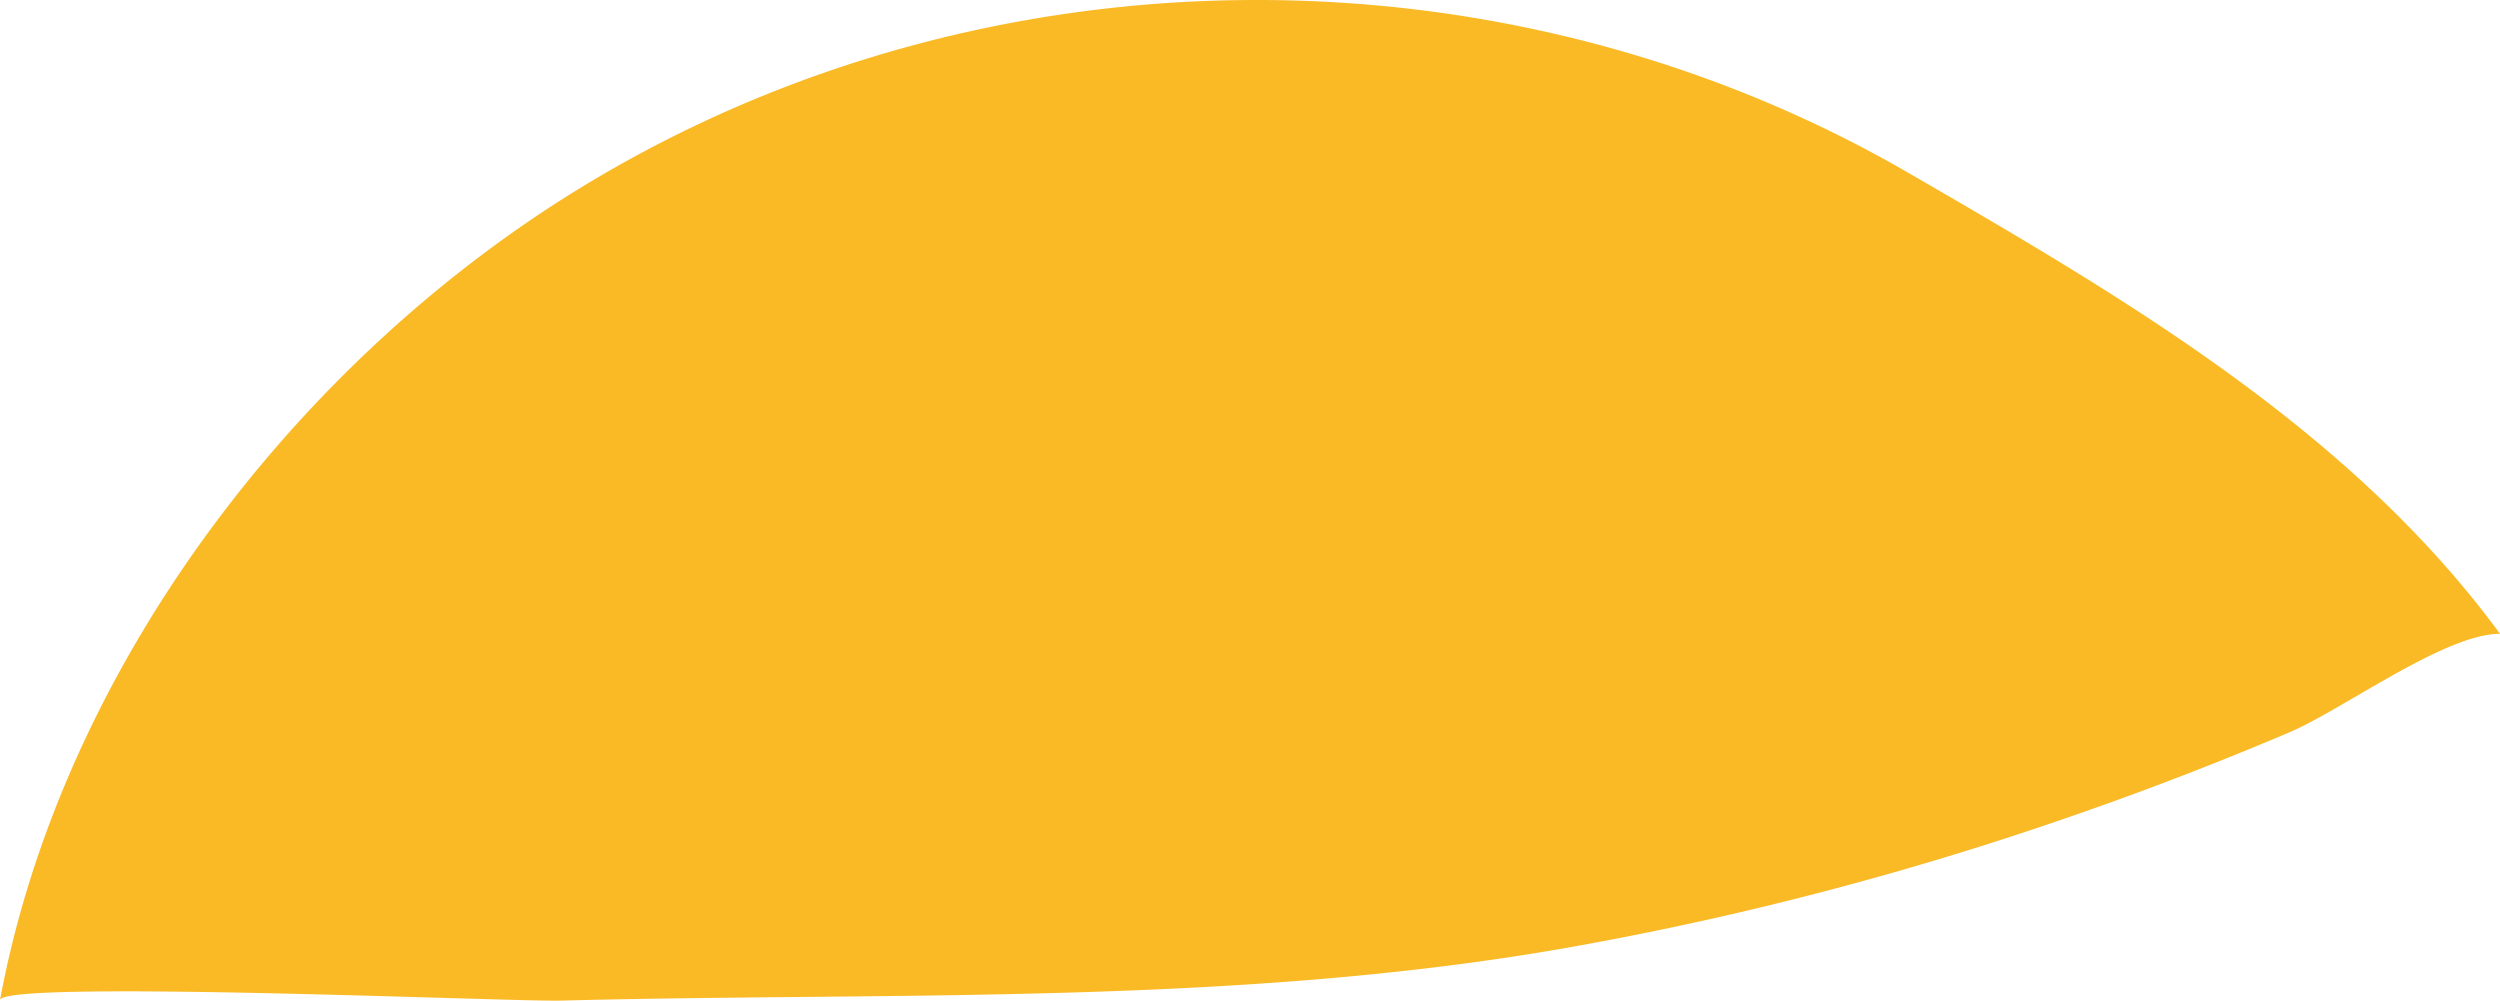
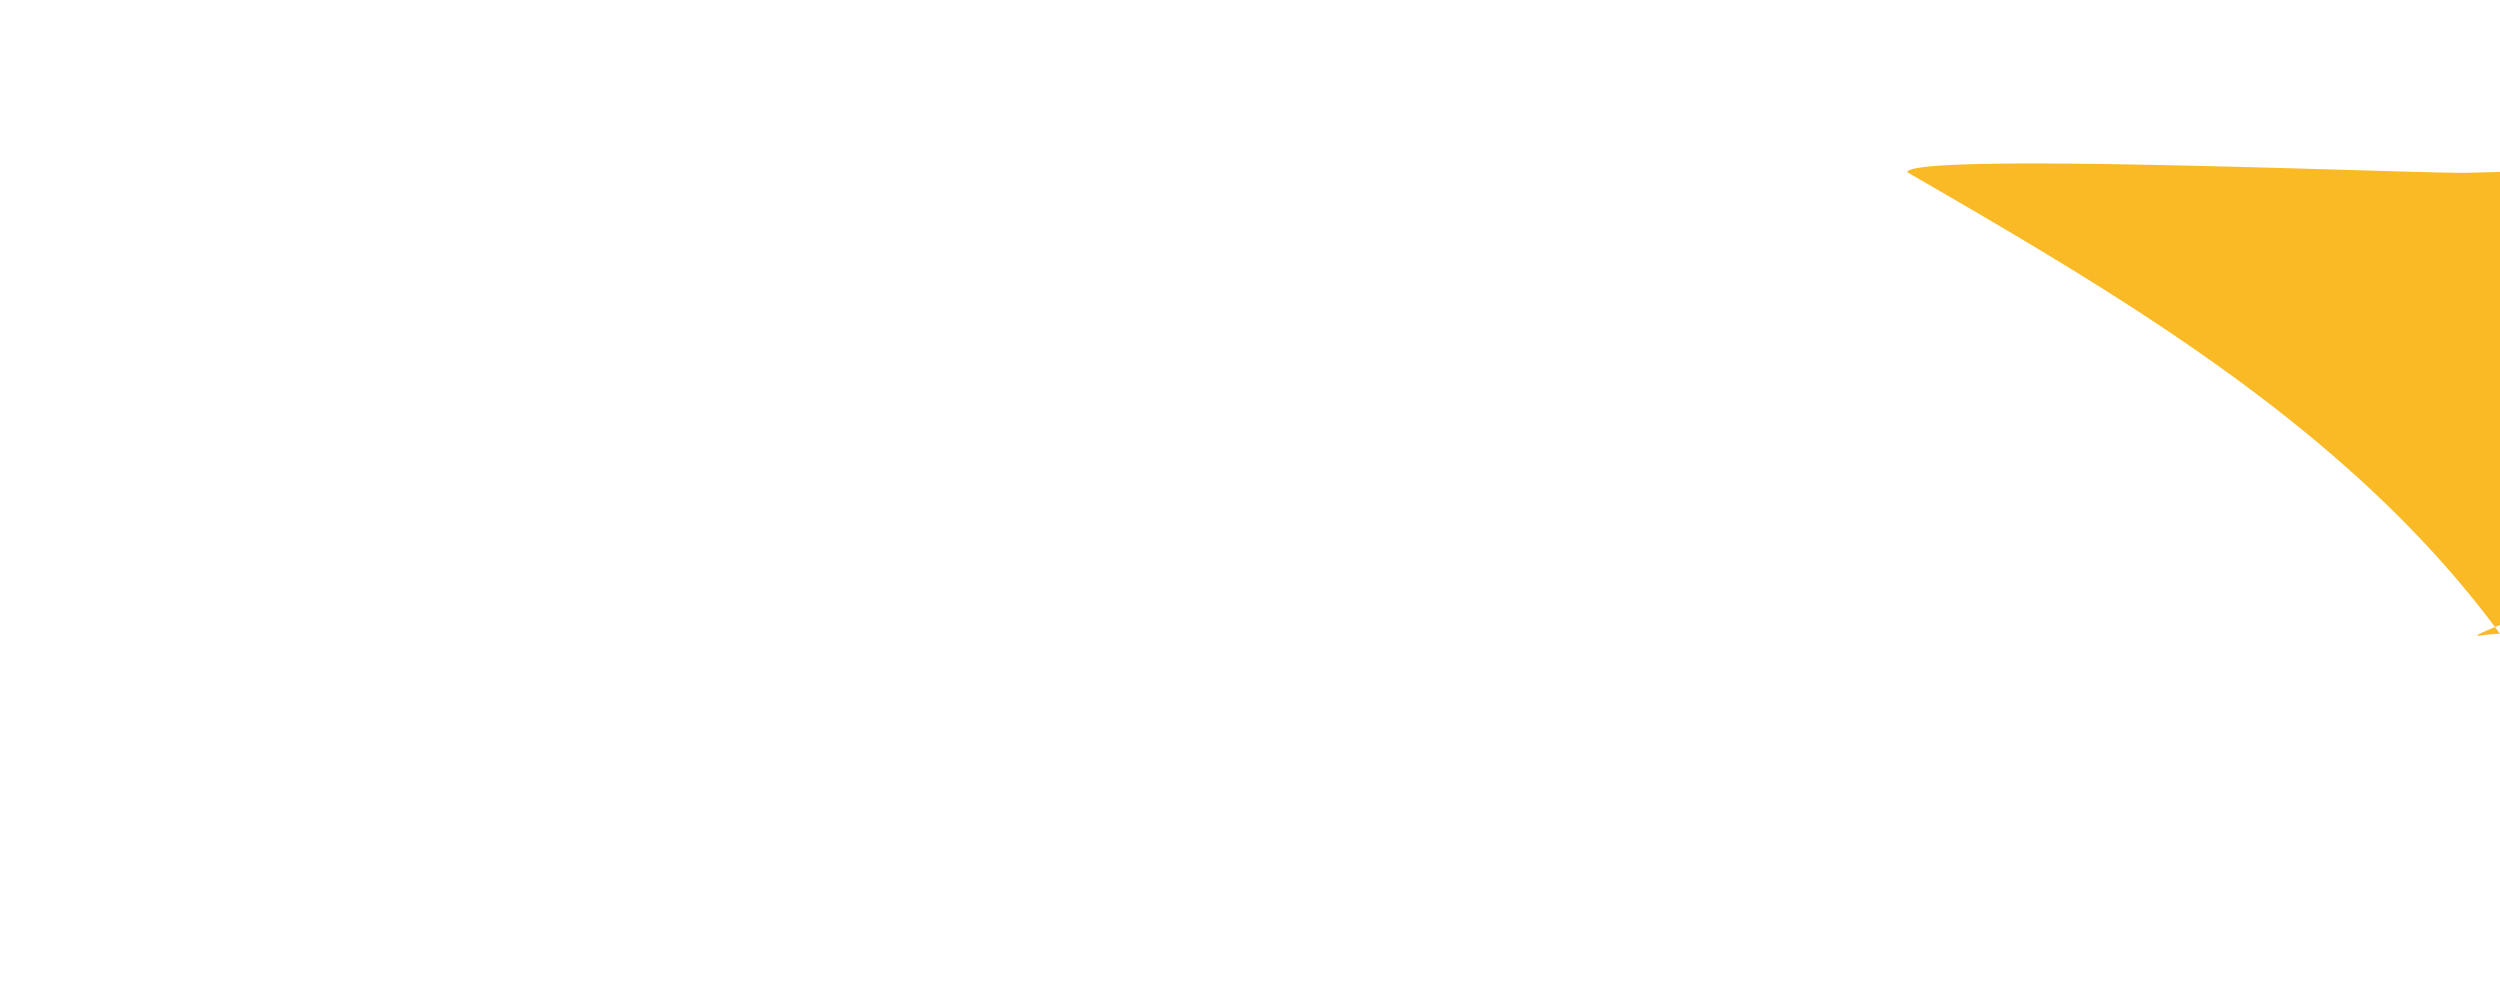
<svg xmlns="http://www.w3.org/2000/svg" width="534.17" height="213.81" viewBox="0 0 534.17 213.81">
  <defs>
    <style>.cls-1{fill:#faba26;}</style>
  </defs>
  <title>rci1</title>
  <g id="Capa_2" data-name="Capa 2">
    <g id="Capa_1-2" data-name="Capa 1">
-       <path class="cls-1" d="M534.17,135.42c-31.9-43.47-80-71.66-126.66-98.63C321.62-12.85,211-12.61,124.82,39.65,63.57,76.78,13.24,142.47,0,213.68c.81-4.38,109.32.39,119.81.12,71.3-1.85,144.07,1.1,214.51-11.2a698.77,698.77,0,0,0,103.15-26.44q26.21-8.85,51.69-19.68C500.5,151.67,522.38,135.42,534.17,135.42Z" />
+       <path class="cls-1" d="M534.17,135.42c-31.9-43.47-80-71.66-126.66-98.63c.81-4.38,109.32.39,119.81.12,71.3-1.85,144.07,1.1,214.51-11.2a698.77,698.77,0,0,0,103.15-26.44q26.21-8.85,51.69-19.68C500.5,151.67,522.38,135.42,534.17,135.42Z" />
    </g>
  </g>
</svg>